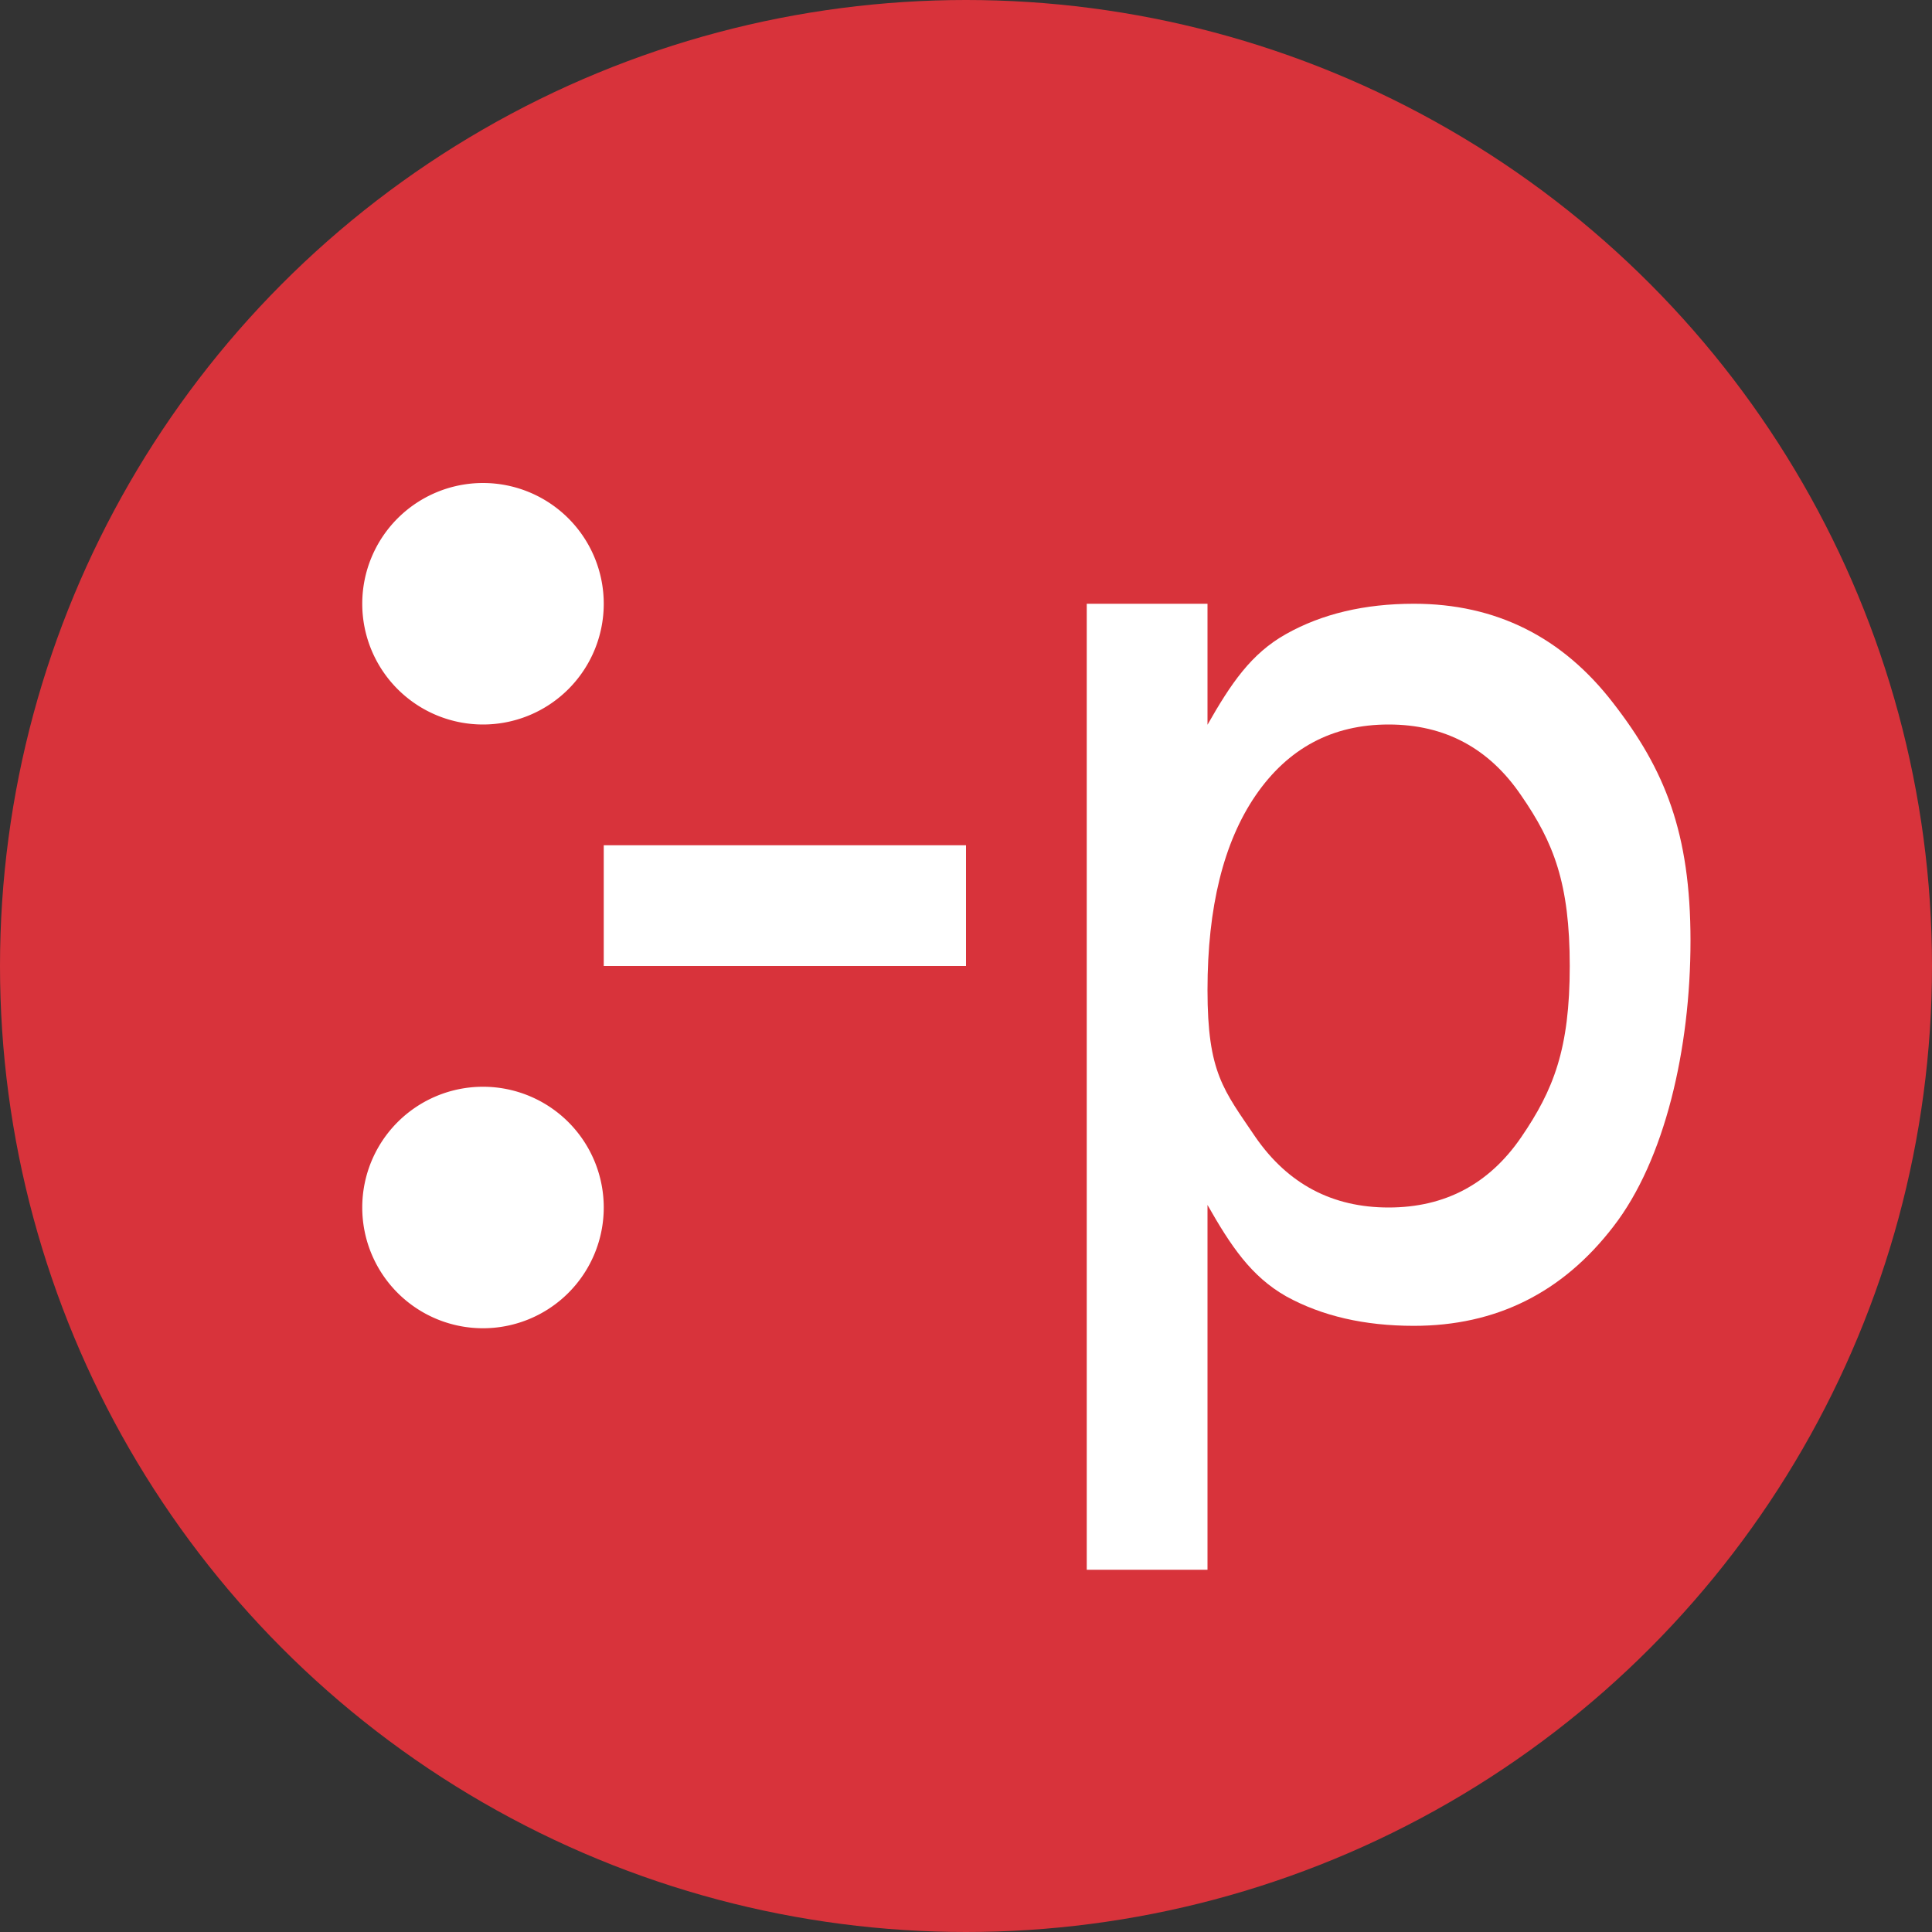
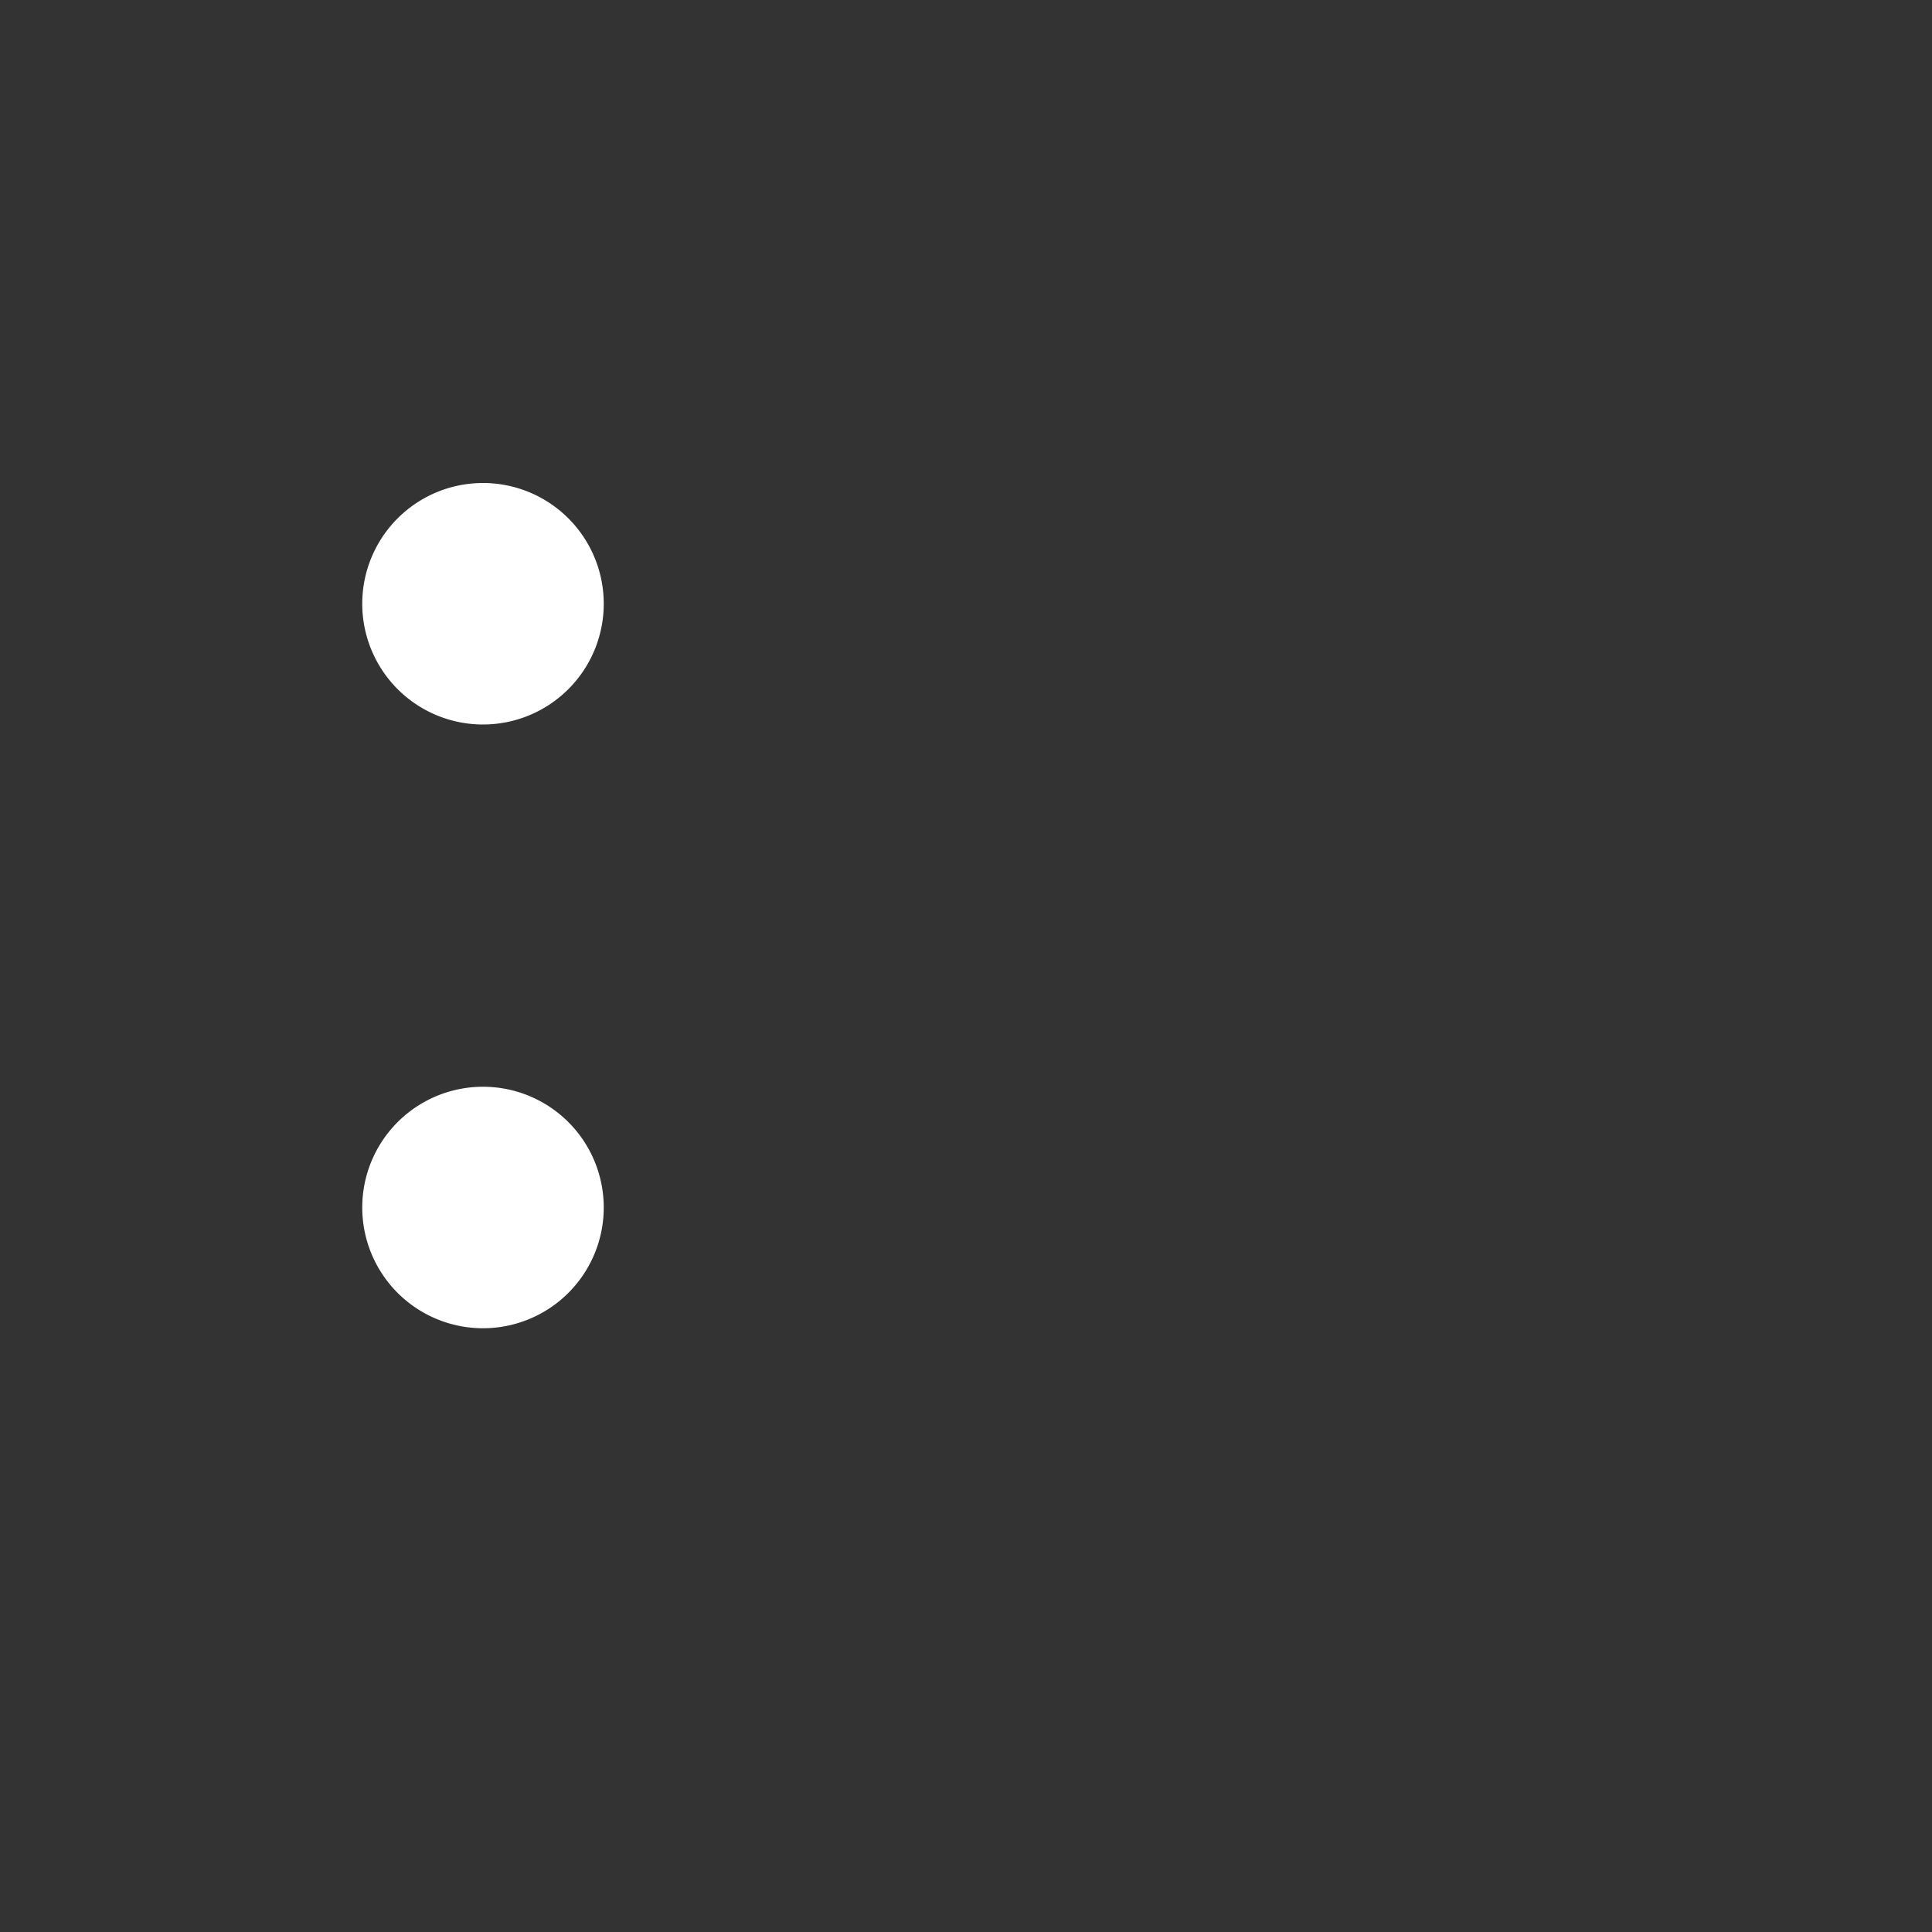
<svg xmlns="http://www.w3.org/2000/svg" width="16" height="16" version="1.1">
  <rect width="100%" height="100%" fill="#333333" stroke="none" />
-   <circle style="fill:#d8333b" cx="8" cy="8" r="8" />
  <path style="fill:#ffffff" d="M 4,9 A 1,1 0 0 0 3,10 1,1 0 0 0 4,11 1,1 0 0 0 5,10 1,1 0 0 0 4,9 Z" />
-   <path style="fill:#ffffff" d="M 5,7 V 8 H 8 V 7 Z" />
-   <path style="fill:#ffffff" d="M 9 5 L 9 13 L 10 13 L 10 9.979 C 10.193 10.318 10.36 10.57 10.652 10.736 C 10.948 10.899 11.3 10.98 11.709 10.98 C 12.388 10.98 12.939 10.707 13.361 10.158 C 13.787 9.609 14 8.686 14 7.791 C 14 6.896 13.787 6.373 13.361 5.824 C 12.939 5.275 12.388 5 11.709 5 C 11.3 5 10.948 5.084 10.652 5.25 C 10.36 5.413 10.193 5.663 10 6.002 L 10 5 L 9 5 z M 11.5 6 C 11.966 6 12.332 6.196 12.598 6.588 C 12.866 6.976 13 7.314 13 8 C 13 8.686 12.866 9.026 12.598 9.418 C 12.332 9.806 11.966 10 11.5 10 C 11.034 10 10.667 9.806 10.398 9.418 C 10.133 9.026 10 8.885 10 8.199 C 10 7.513 10.133 6.976 10.398 6.588 C 10.667 6.196 11.034 6 11.5 6 z" />
  <path style="fill:#ffffff" d="M 4,4 A 1,1 0 0 0 3,5 1,1 0 0 0 4,6 1,1 0 0 0 5,5 1,1 0 0 0 4,4 Z" />
</svg>